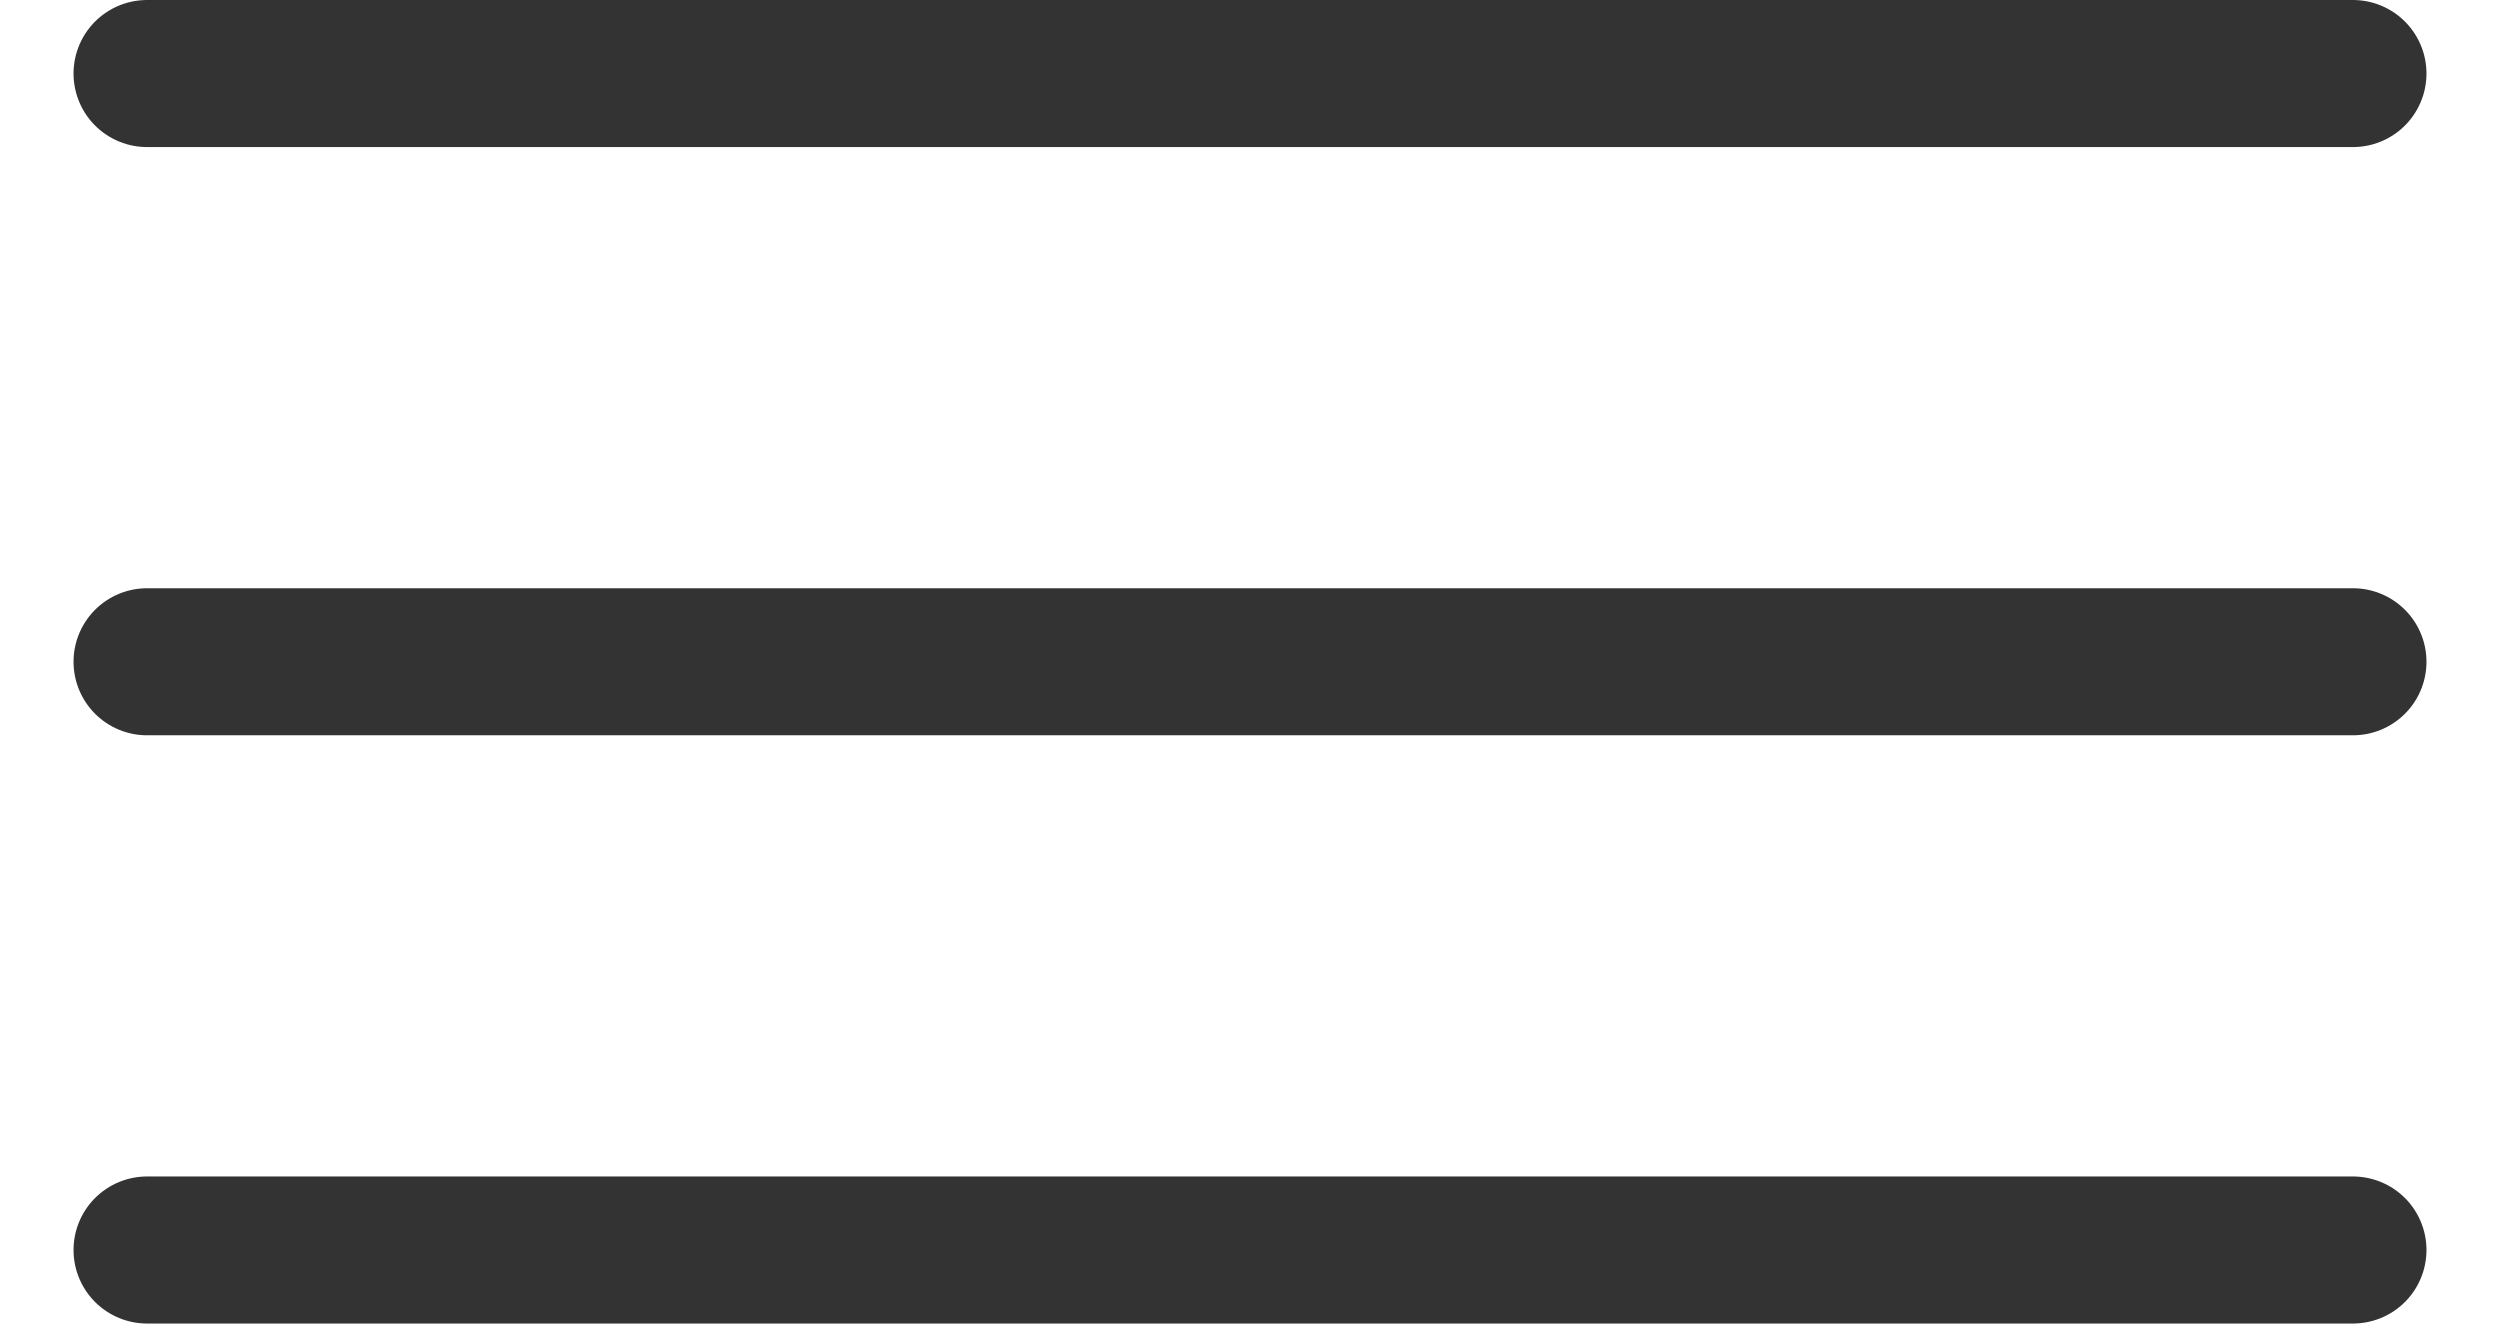
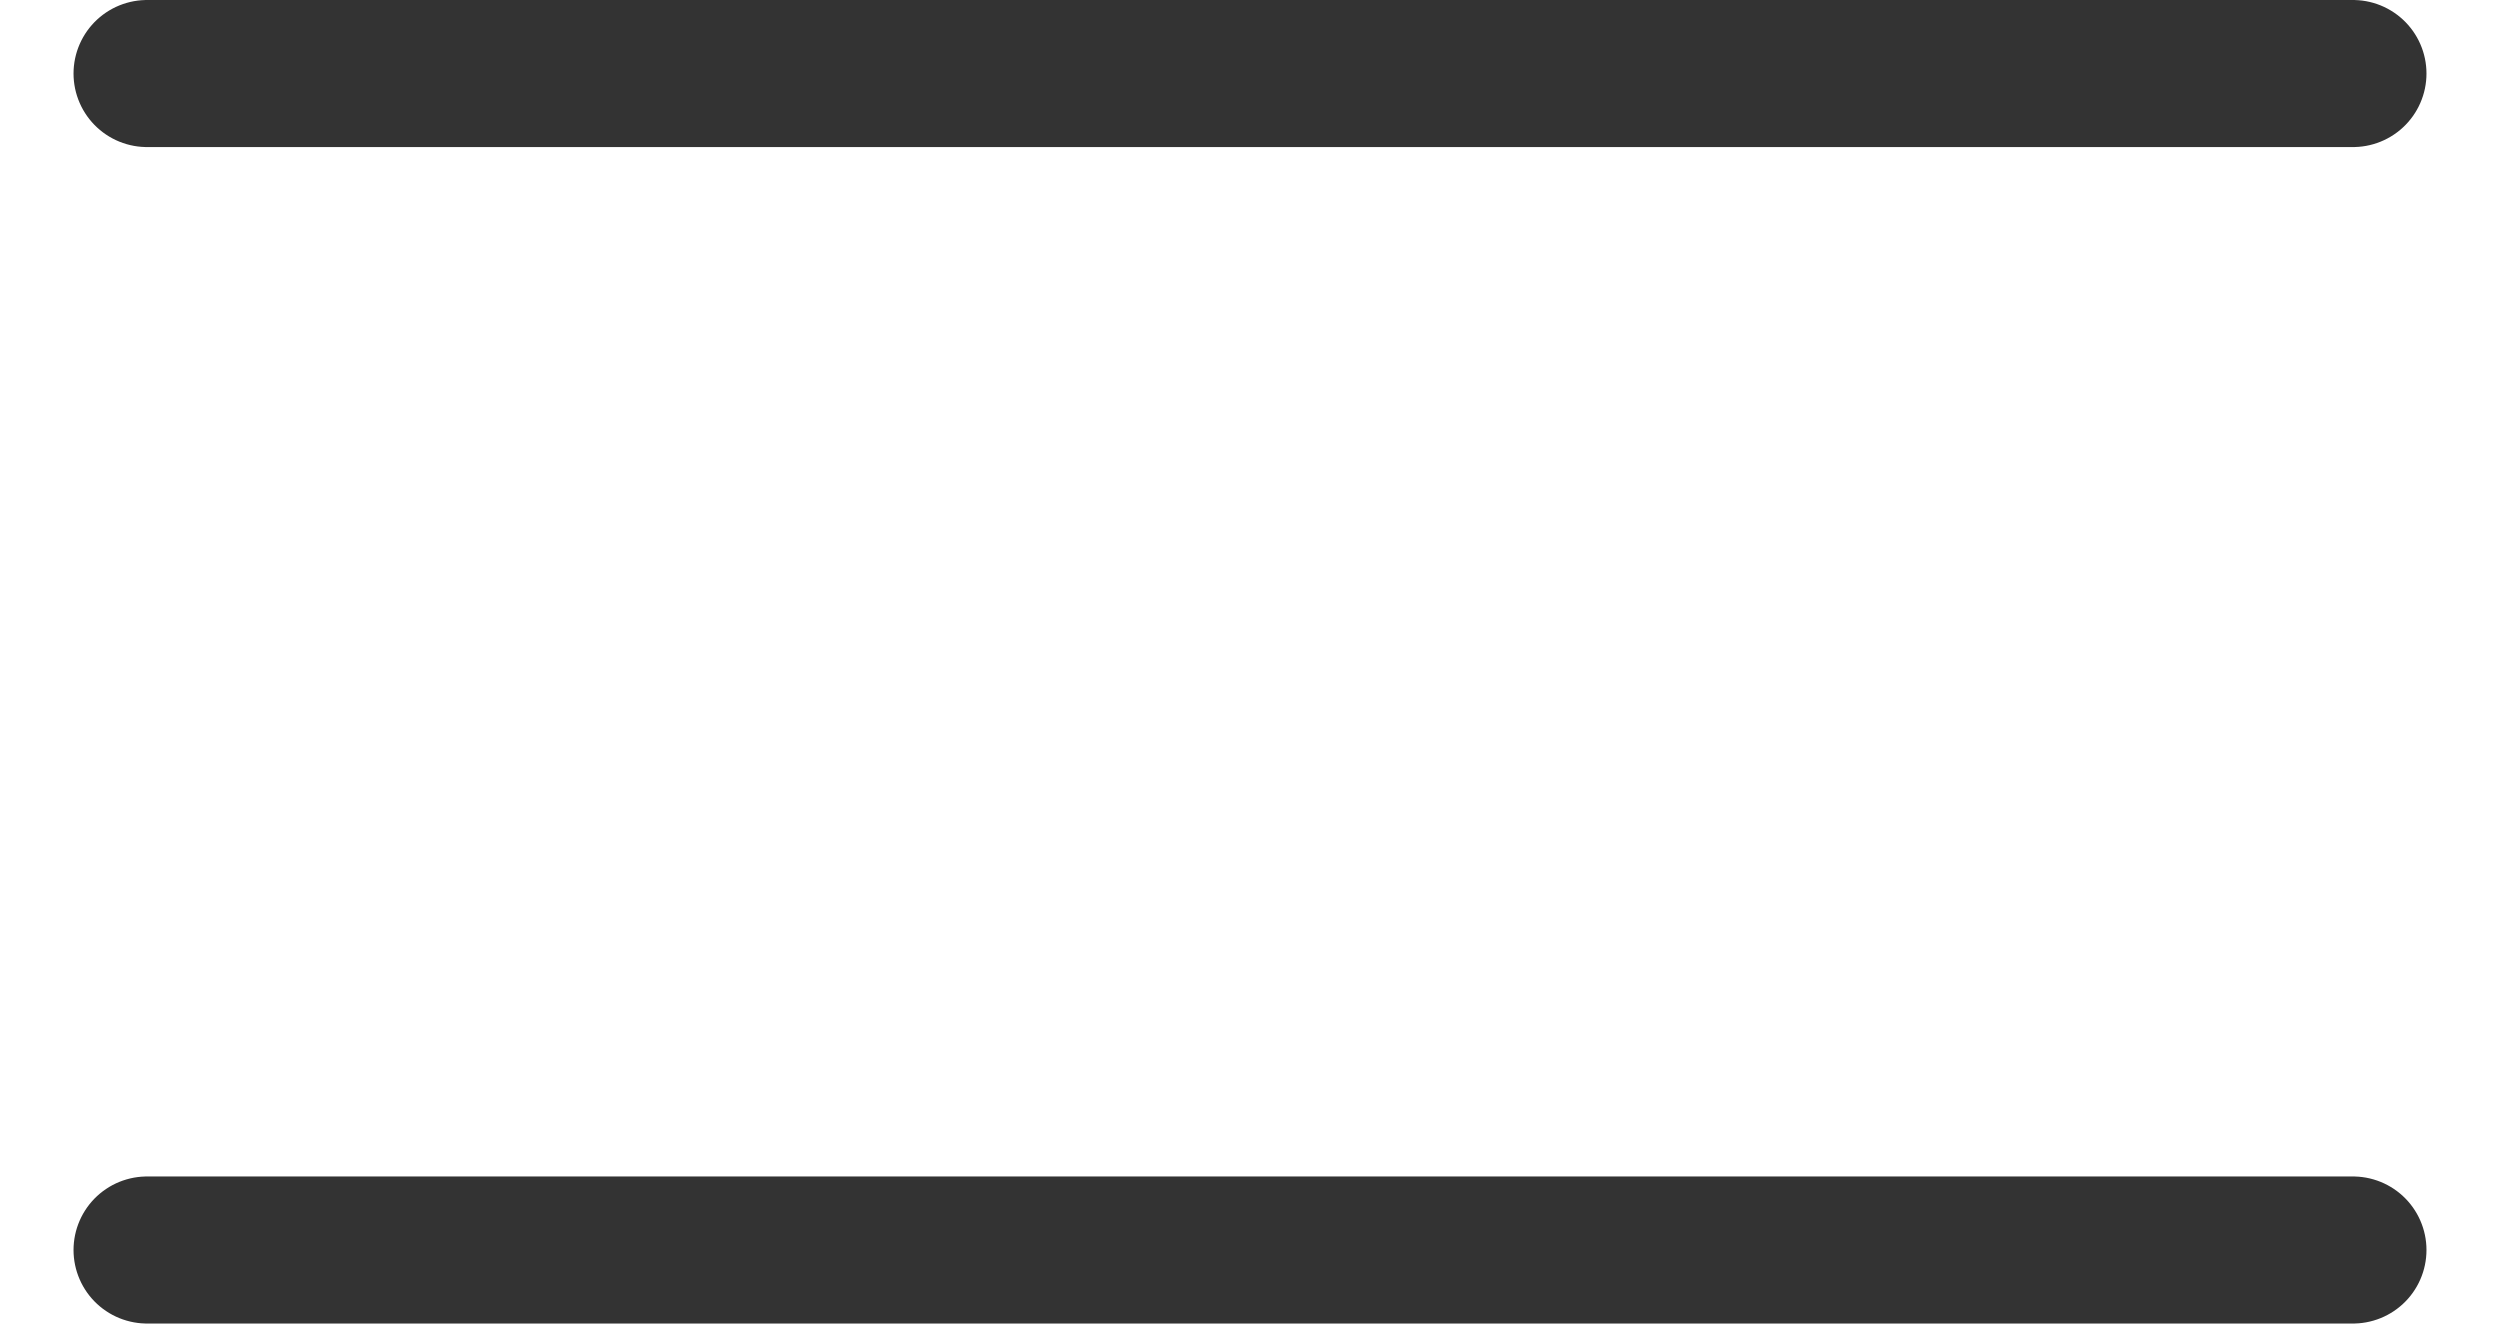
<svg xmlns="http://www.w3.org/2000/svg" width="17" height="9" viewBox="0 0 17 9" fill="none">
  <path d="M1 0.5H16" stroke="#333333" stroke-linecap="round" />
-   <path d="M1 4.5H16" stroke="#333333" stroke-linecap="round" />
  <path d="M1 8.5H16" stroke="#333333" stroke-linecap="round" />
</svg>